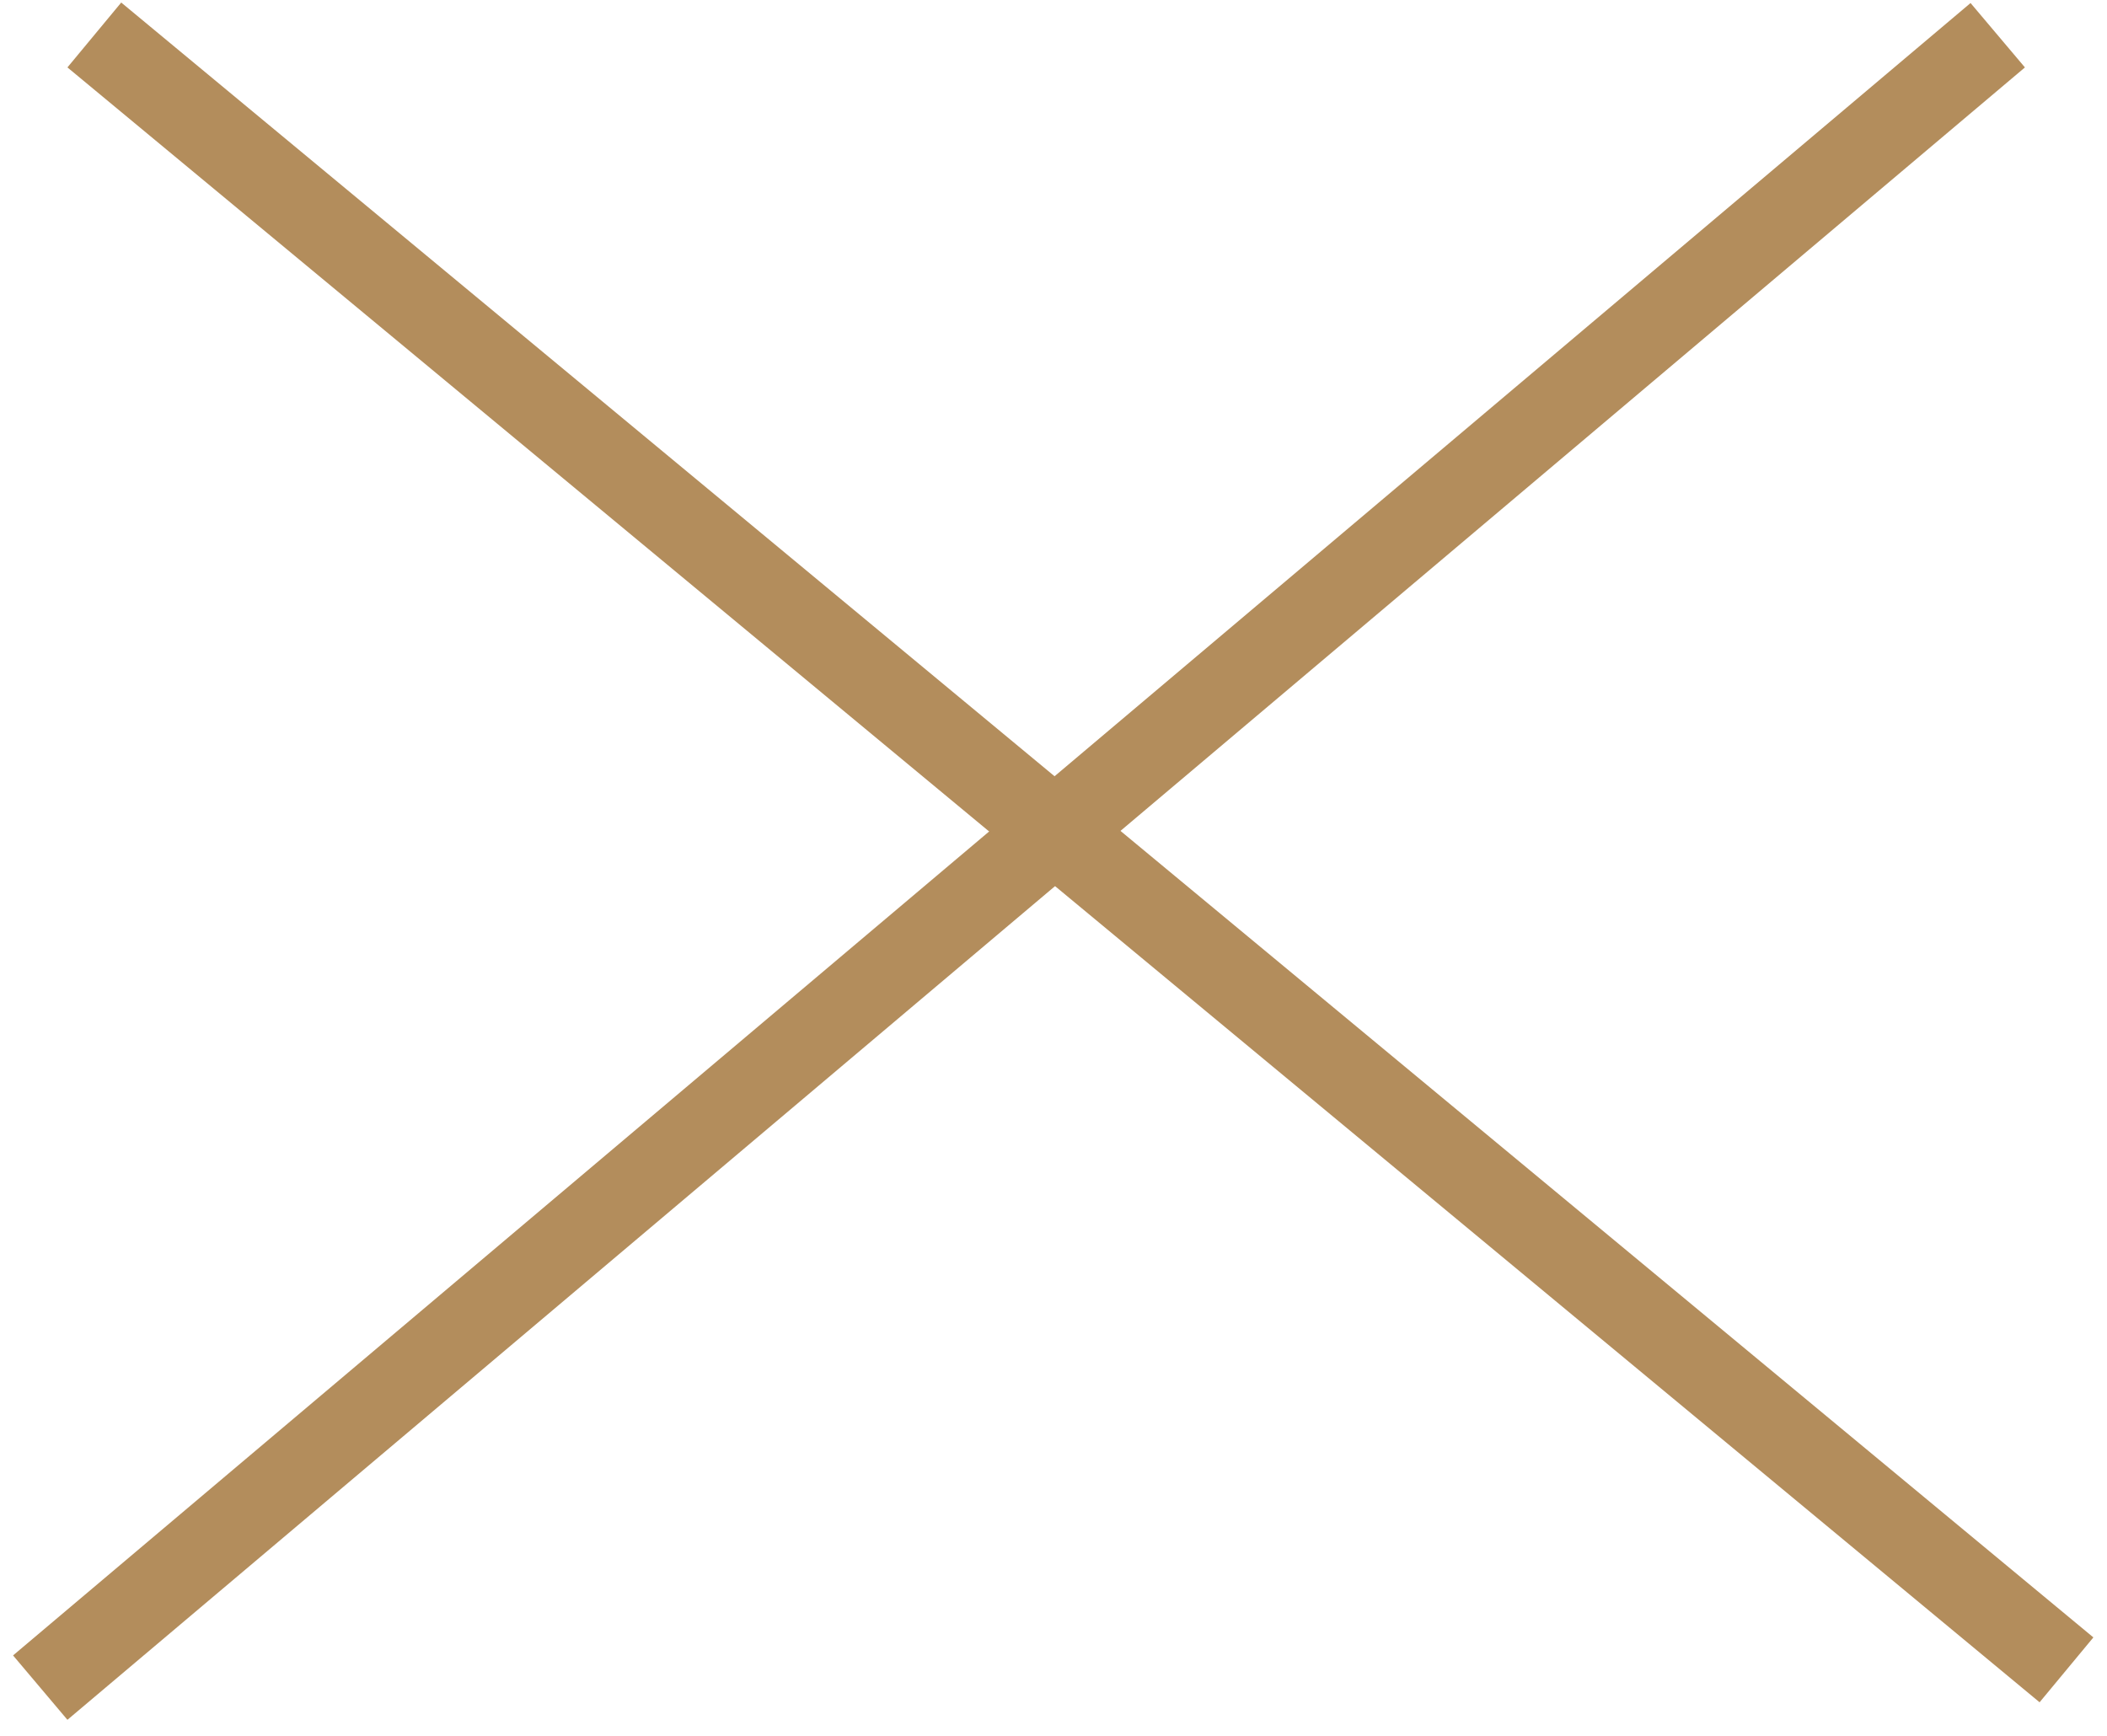
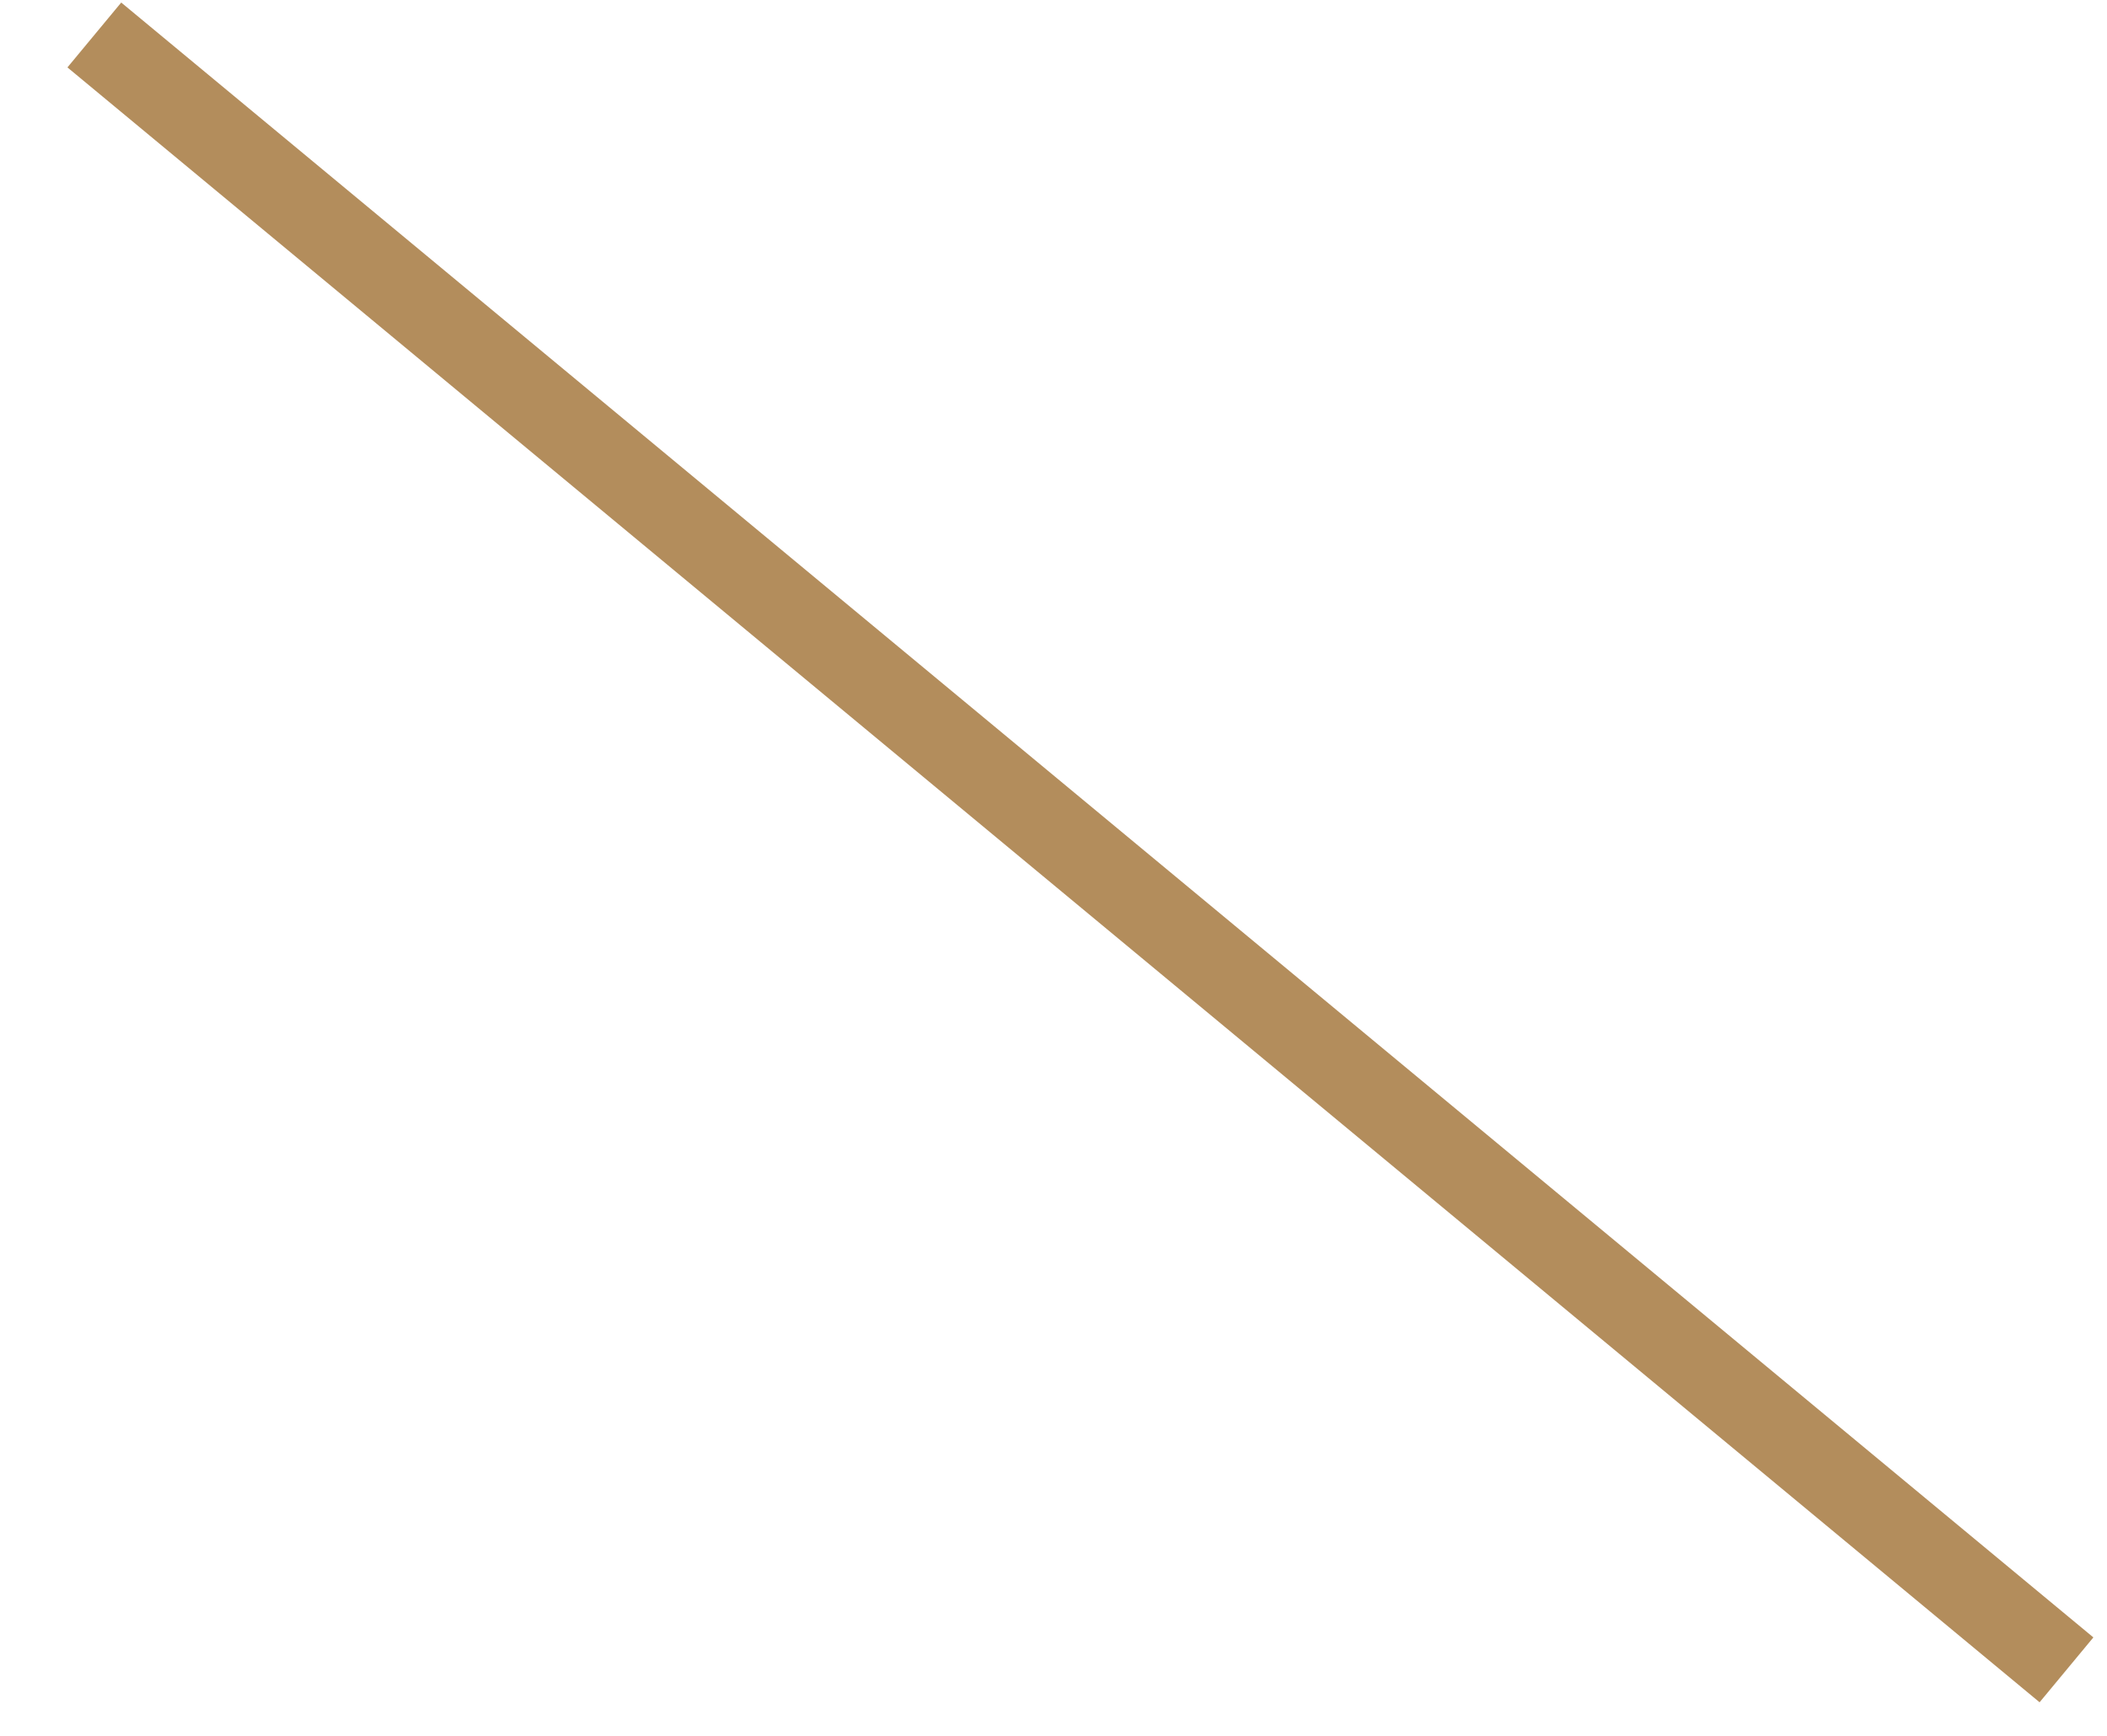
<svg xmlns="http://www.w3.org/2000/svg" width="125" height="103" viewBox="0 0 125 103" fill="none">
  <line x1="5.596" y1="2.075" x2="122.596" y2="99.075" stroke="#B38D5C" stroke-width="5" />
-   <line x1="2.387" y1="100.129" x2="118.518" y2="2.09" stroke="#B38D5C" stroke-width="5" />
</svg>